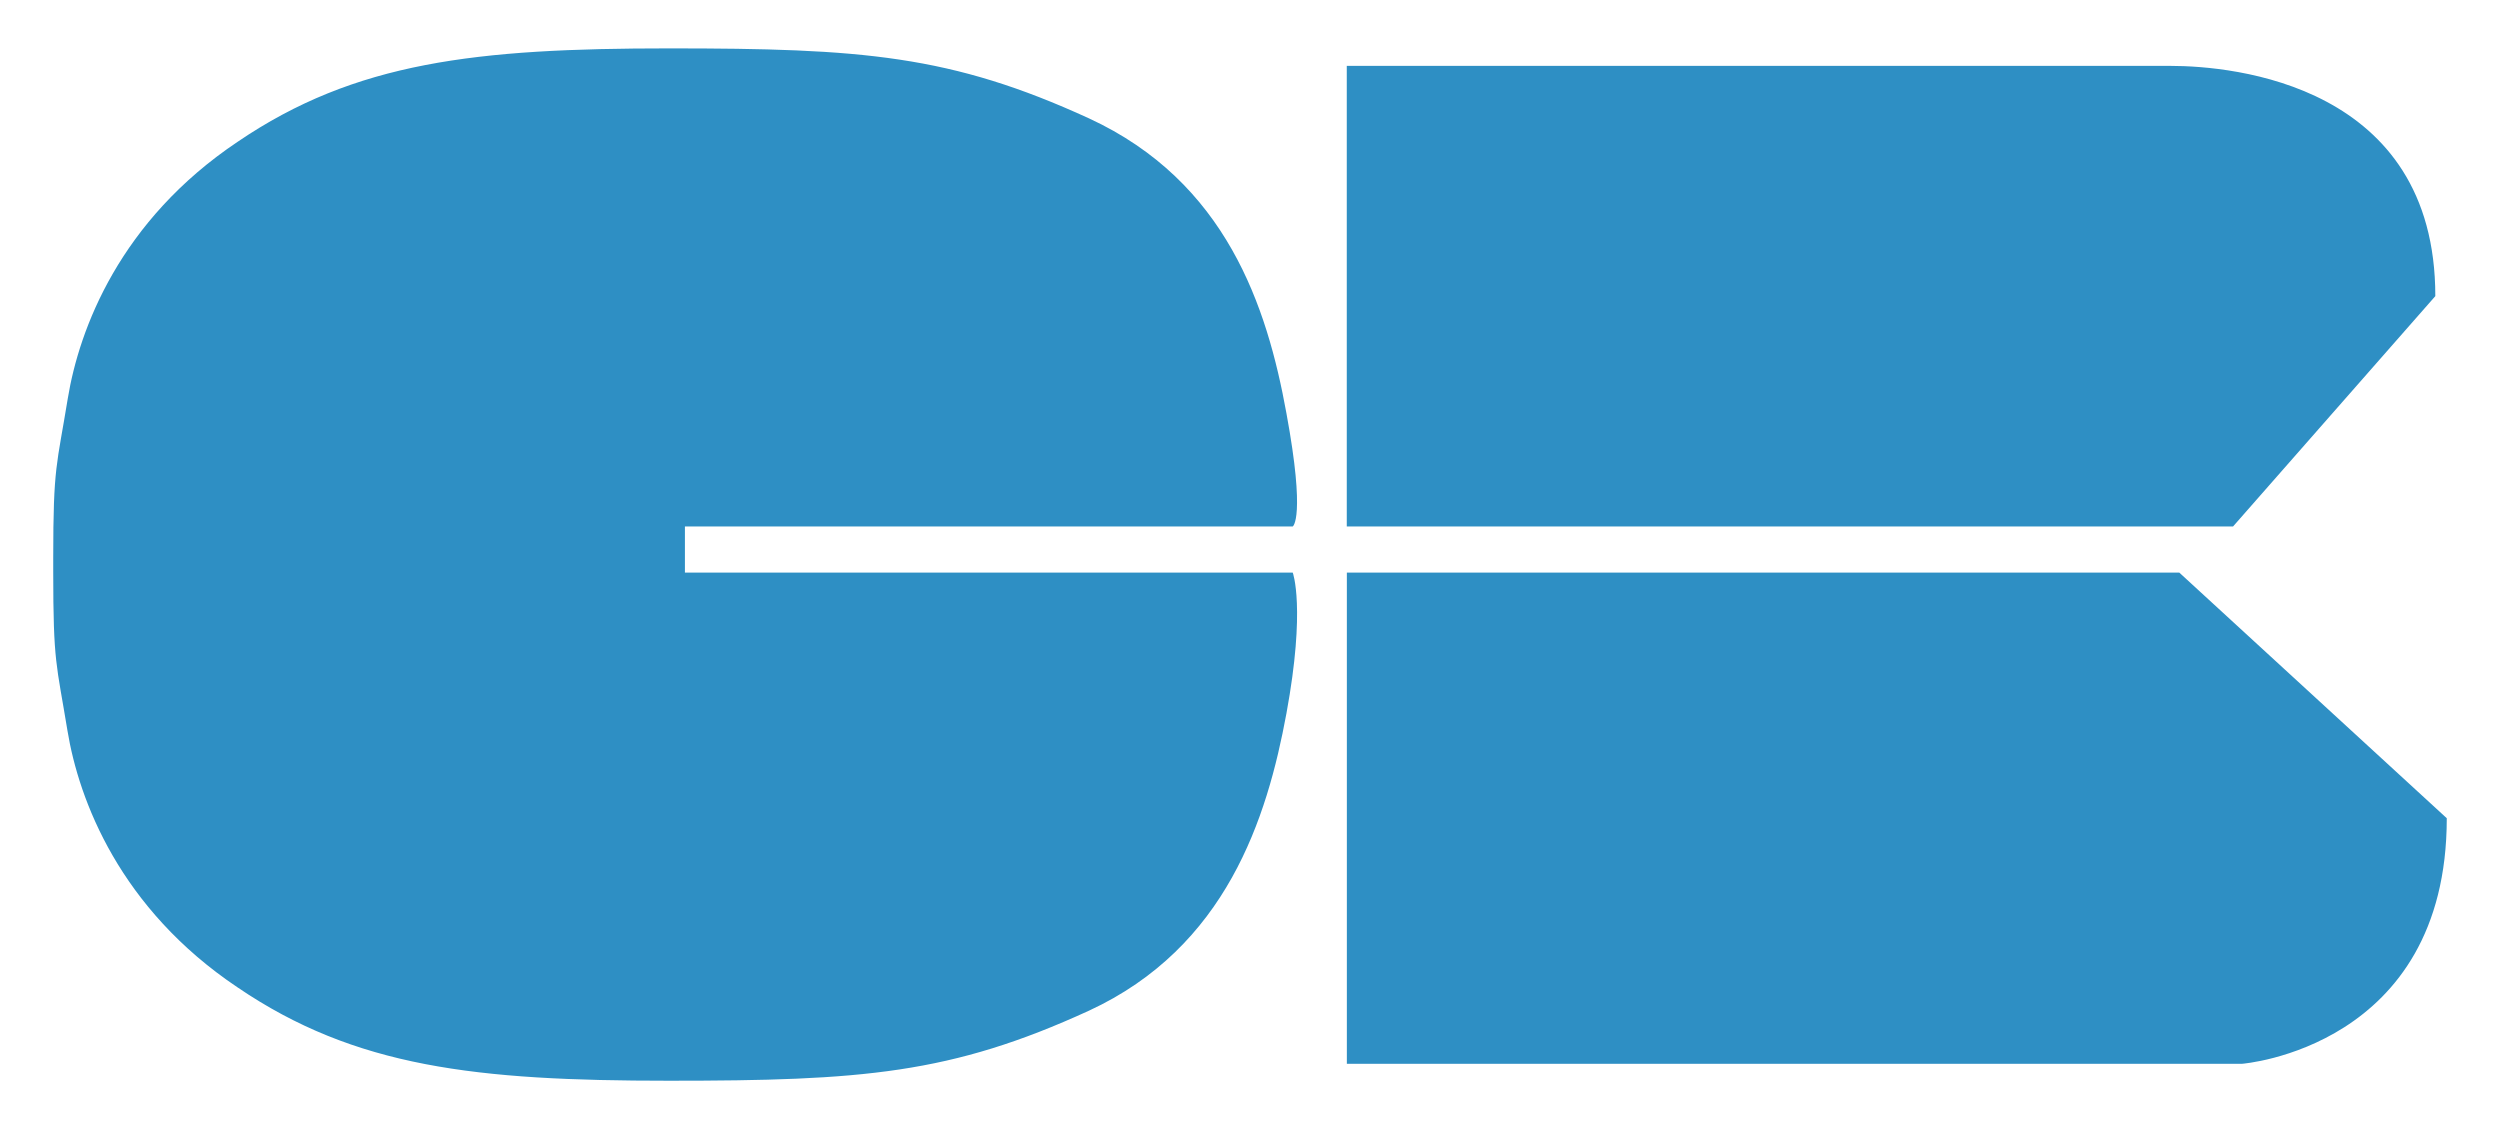
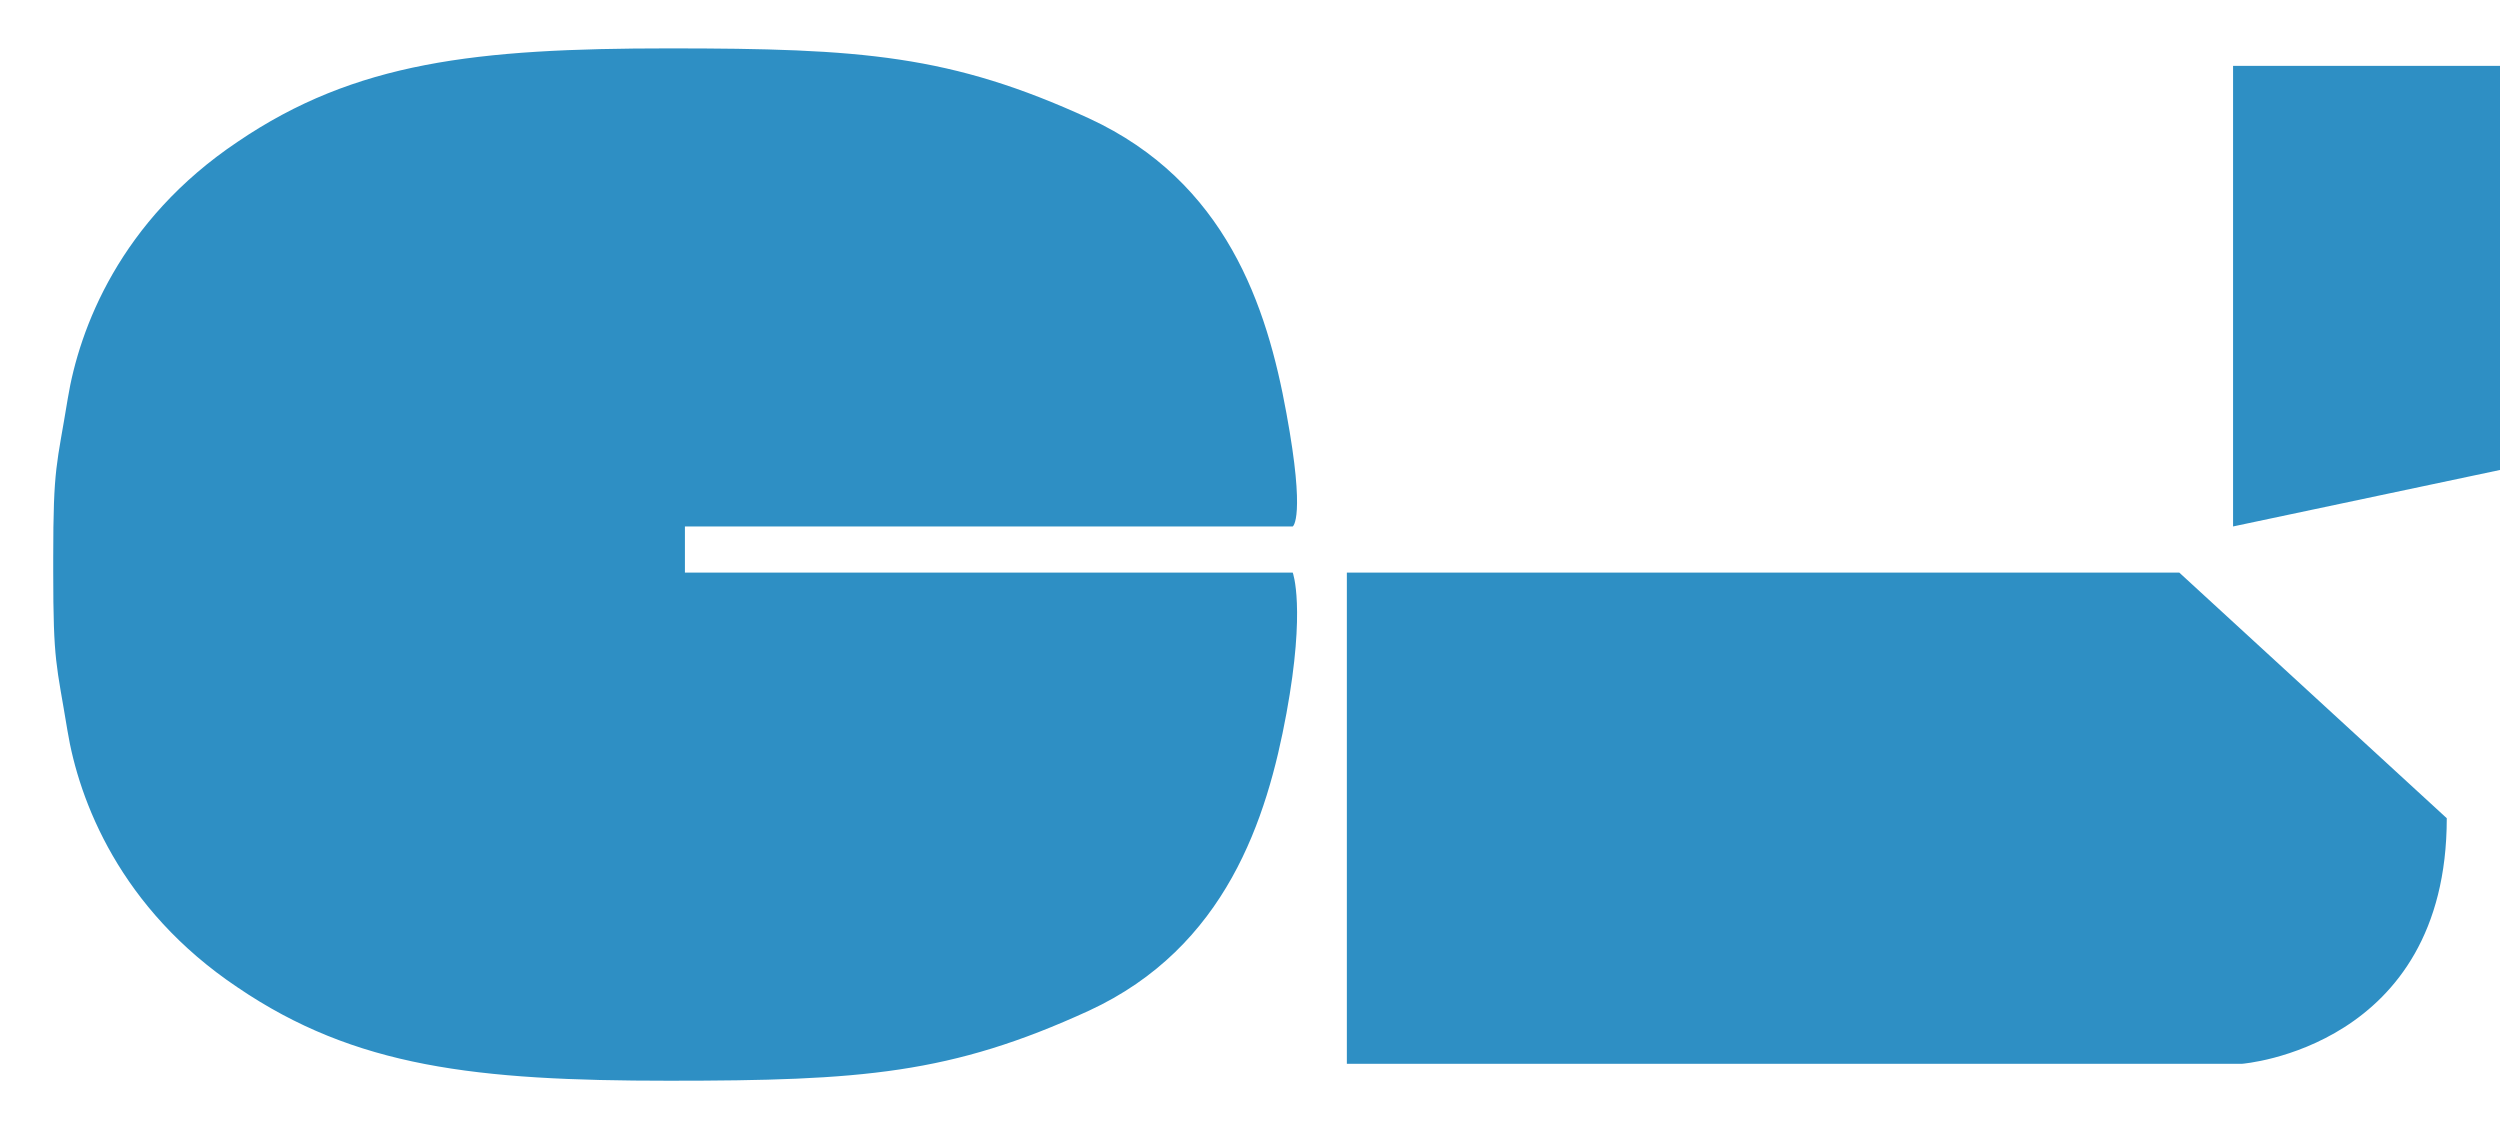
<svg xmlns="http://www.w3.org/2000/svg" width="31" height="14" viewBox="0 0 31 14">
-   <path fill="#2e8fc4" d="M8.493 6.528V7.1h7.537s.163.434-.078 1.745c-.24 1.303-.747 2.901-2.45 3.688-1.712.785-2.816.868-5.207.868-2.39 0-3.89-.165-5.35-1.158C1.488 11.267.978 9.926.836 9.057.7 8.227.66 8.227.66 7.089v-.177c0-1.138.045-1.138.18-1.968.142-.869.649-2.21 2.107-3.186C4.406.766 5.905.6 8.297.6c2.39 0 3.493.082 5.207.868 1.701.786 2.208 2.332 2.448 3.658.24 1.303.078 1.402.078 1.402zm19.197 0H16.7V.817h10.216c.774 0 3.282.23 3.282 2.855zm2.65 3.618c0 2.85-2.539 3.045-2.539 3.045h-11.1V7.1h10.322z" />
+   <path fill="#2e8fc4" d="M8.493 6.528V7.1h7.537s.163.434-.078 1.745c-.24 1.303-.747 2.901-2.45 3.688-1.712.785-2.816.868-5.207.868-2.39 0-3.89-.165-5.35-1.158C1.488 11.267.978 9.926.836 9.057.7 8.227.66 8.227.66 7.089v-.177c0-1.138.045-1.138.18-1.968.142-.869.649-2.21 2.107-3.186C4.406.766 5.905.6 8.297.6c2.39 0 3.493.082 5.207.868 1.701.786 2.208 2.332 2.448 3.658.24 1.303.078 1.402.078 1.402zm19.197 0V.817h10.216c.774 0 3.282.23 3.282 2.855zm2.65 3.618c0 2.85-2.539 3.045-2.539 3.045h-11.1V7.1h10.322z" />
</svg>